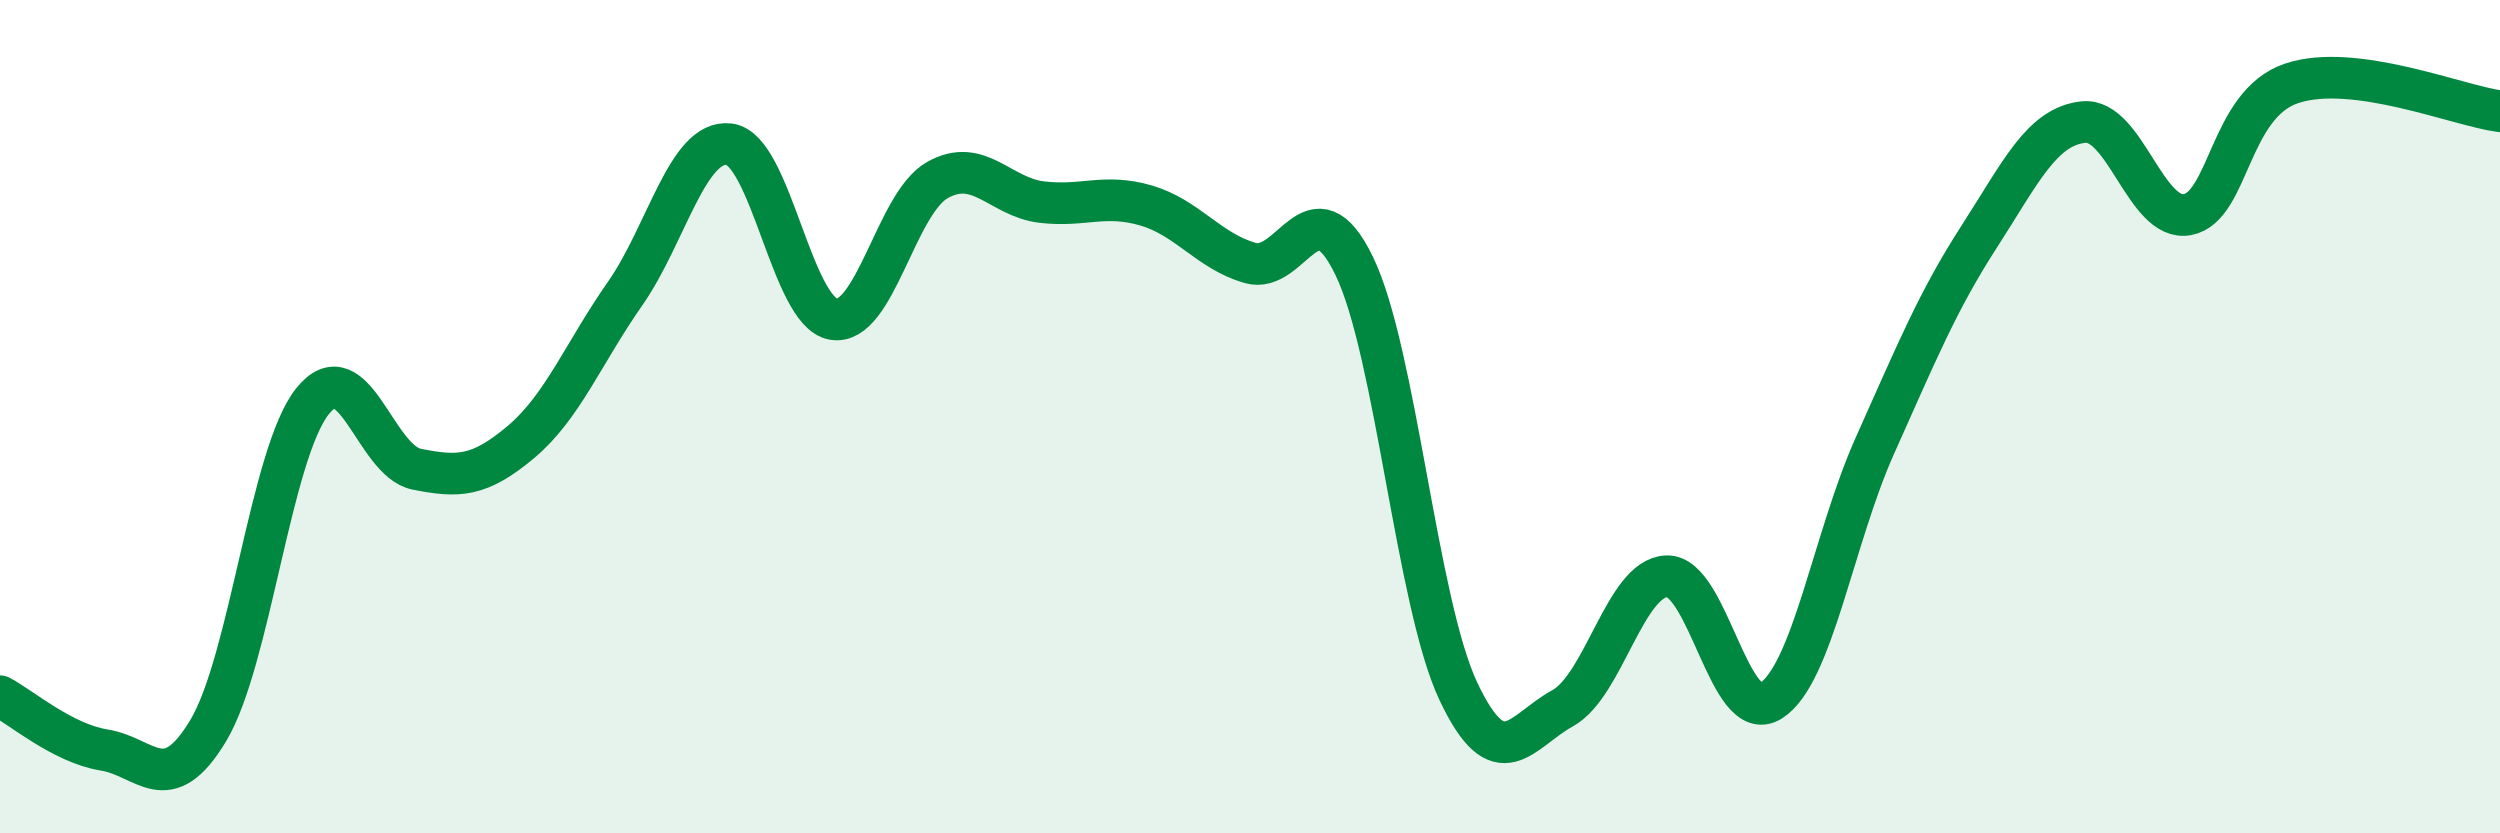
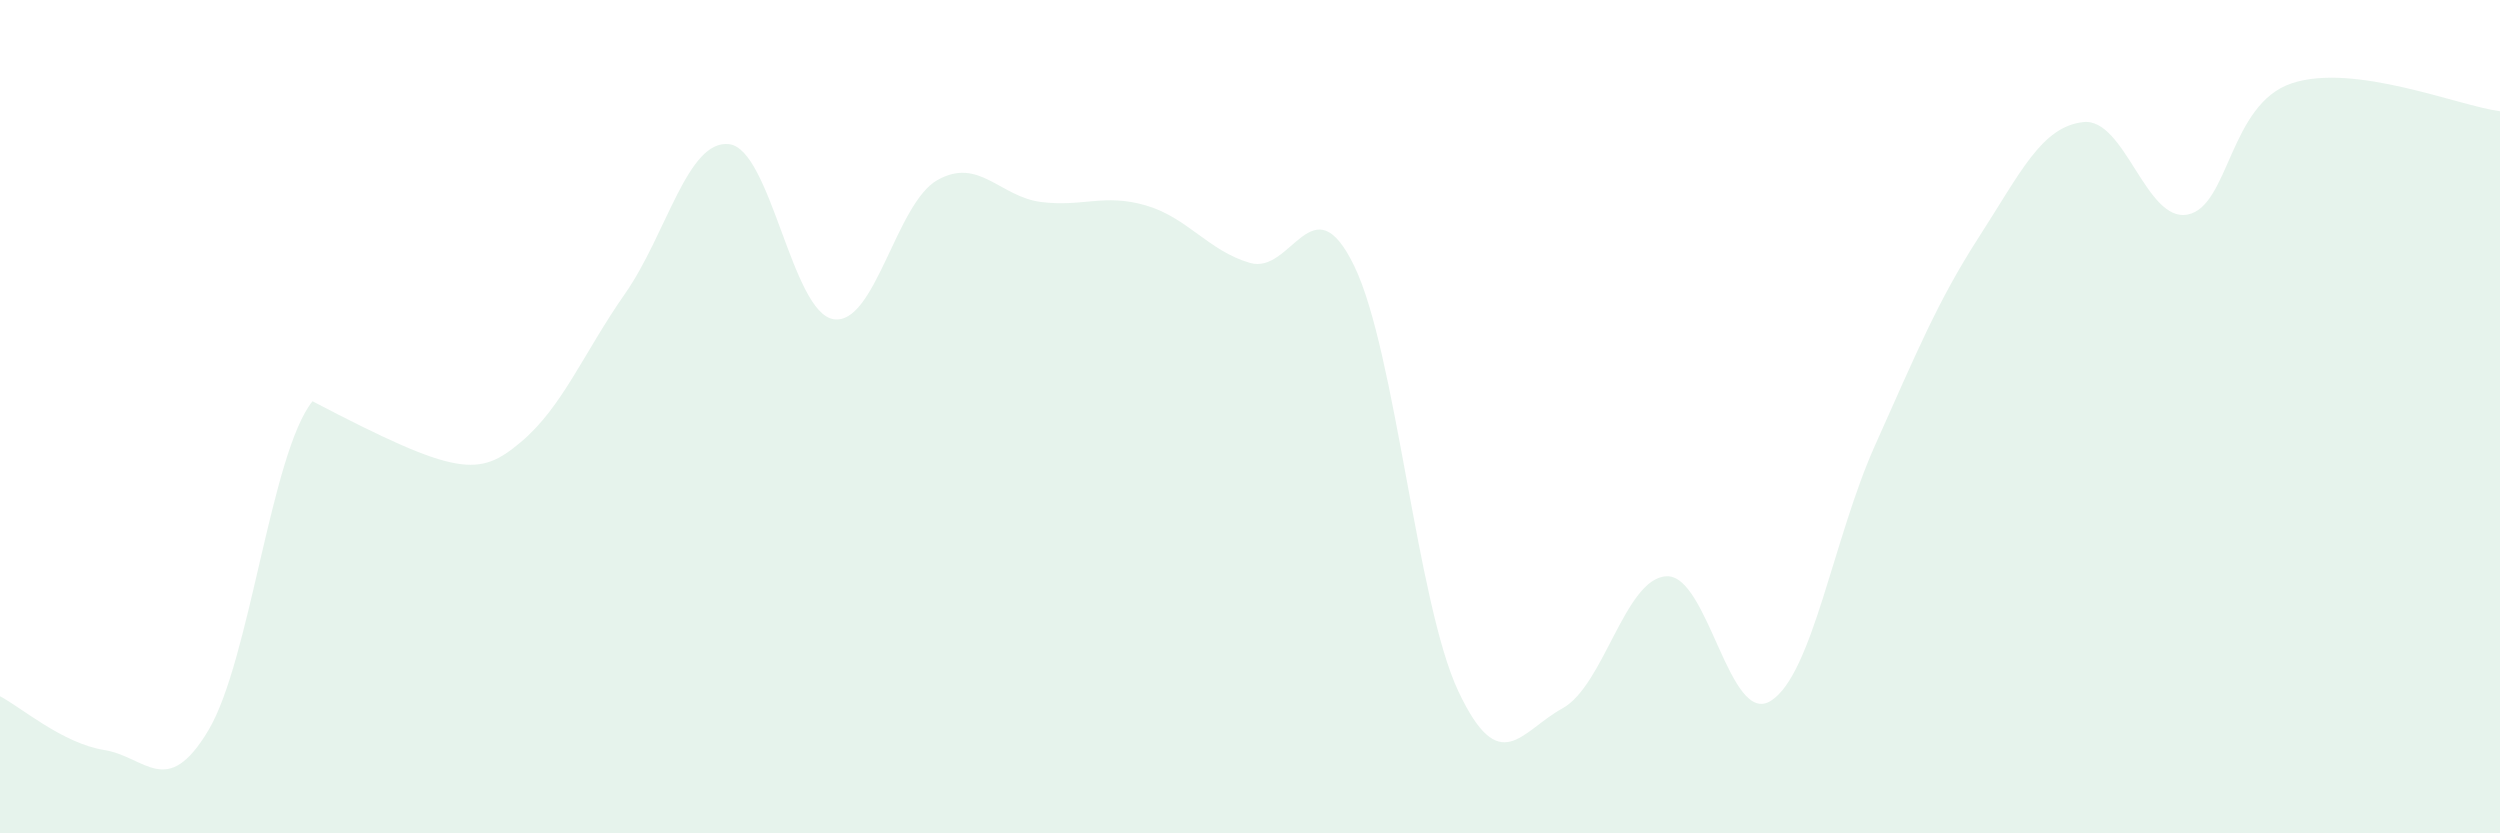
<svg xmlns="http://www.w3.org/2000/svg" width="60" height="20" viewBox="0 0 60 20">
-   <path d="M 0,16.71 C 0.5,16.97 1.5,17.84 2.5,18 C 3.5,18.16 4,19.2 5,17.53 C 6,15.86 6.5,10.88 7.5,9.63 C 8.5,8.38 9,11.06 10,11.26 C 11,11.46 11.5,11.45 12.5,10.61 C 13.5,9.77 14,8.48 15,7.05 C 16,5.62 16.5,3.34 17.5,3.46 C 18.5,3.58 19,7.49 20,7.66 C 21,7.83 21.5,4.88 22.5,4.32 C 23.5,3.76 24,4.73 25,4.85 C 26,4.97 26.5,4.64 27.5,4.93 C 28.5,5.22 29,6.02 30,6.31 C 31,6.6 31.5,4.32 32.5,6.38 C 33.5,8.44 34,14.47 35,16.59 C 36,18.71 36.5,17.55 37.5,17 C 38.5,16.45 39,13.87 40,13.83 C 41,13.79 41.5,17.45 42.5,16.82 C 43.5,16.19 44,12.92 45,10.69 C 46,8.46 46.5,7.23 47.5,5.68 C 48.5,4.13 49,3.04 50,2.93 C 51,2.82 51.5,5.34 52.5,5.15 C 53.5,4.96 53.5,2.5 55,2 C 56.5,1.5 59,2.54 60,2.67L60 20L0 20Z" fill="#008740" opacity="0.1" stroke-linecap="round" stroke-linejoin="round" />
-   <path d="M 0,16.71 C 0.5,16.97 1.5,17.84 2.5,18 C 3.5,18.16 4,19.2 5,17.53 C 6,15.86 6.5,10.88 7.5,9.63 C 8.5,8.38 9,11.06 10,11.26 C 11,11.46 11.5,11.45 12.5,10.61 C 13.5,9.77 14,8.48 15,7.05 C 16,5.62 16.5,3.34 17.5,3.46 C 18.5,3.58 19,7.49 20,7.66 C 21,7.83 21.5,4.88 22.5,4.32 C 23.5,3.76 24,4.73 25,4.85 C 26,4.97 26.5,4.64 27.5,4.93 C 28.5,5.22 29,6.02 30,6.31 C 31,6.6 31.5,4.32 32.5,6.38 C 33.5,8.44 34,14.47 35,16.59 C 36,18.71 36.5,17.55 37.5,17 C 38.5,16.45 39,13.87 40,13.83 C 41,13.79 41.5,17.45 42.5,16.82 C 43.5,16.19 44,12.92 45,10.69 C 46,8.46 46.5,7.23 47.5,5.68 C 48.5,4.13 49,3.04 50,2.93 C 51,2.82 51.5,5.34 52.5,5.15 C 53.5,4.96 53.5,2.5 55,2 C 56.5,1.5 59,2.54 60,2.67" stroke="#008740" stroke-width="1" fill="none" stroke-linecap="round" stroke-linejoin="round" />
+   <path d="M 0,16.71 C 0.5,16.97 1.5,17.84 2.5,18 C 3.5,18.16 4,19.2 5,17.53 C 6,15.86 6.5,10.88 7.5,9.63 C 11,11.46 11.5,11.45 12.5,10.61 C 13.5,9.77 14,8.48 15,7.05 C 16,5.62 16.5,3.34 17.5,3.46 C 18.5,3.58 19,7.49 20,7.66 C 21,7.83 21.5,4.88 22.5,4.32 C 23.5,3.76 24,4.73 25,4.85 C 26,4.97 26.5,4.64 27.5,4.93 C 28.5,5.22 29,6.02 30,6.31 C 31,6.6 31.5,4.32 32.5,6.38 C 33.5,8.44 34,14.47 35,16.59 C 36,18.71 36.5,17.55 37.5,17 C 38.5,16.45 39,13.87 40,13.83 C 41,13.79 41.5,17.45 42.5,16.82 C 43.5,16.19 44,12.92 45,10.69 C 46,8.46 46.5,7.23 47.5,5.68 C 48.5,4.13 49,3.04 50,2.93 C 51,2.82 51.5,5.34 52.5,5.15 C 53.5,4.96 53.5,2.5 55,2 C 56.5,1.5 59,2.54 60,2.67L60 20L0 20Z" fill="#008740" opacity="0.1" stroke-linecap="round" stroke-linejoin="round" />
</svg>